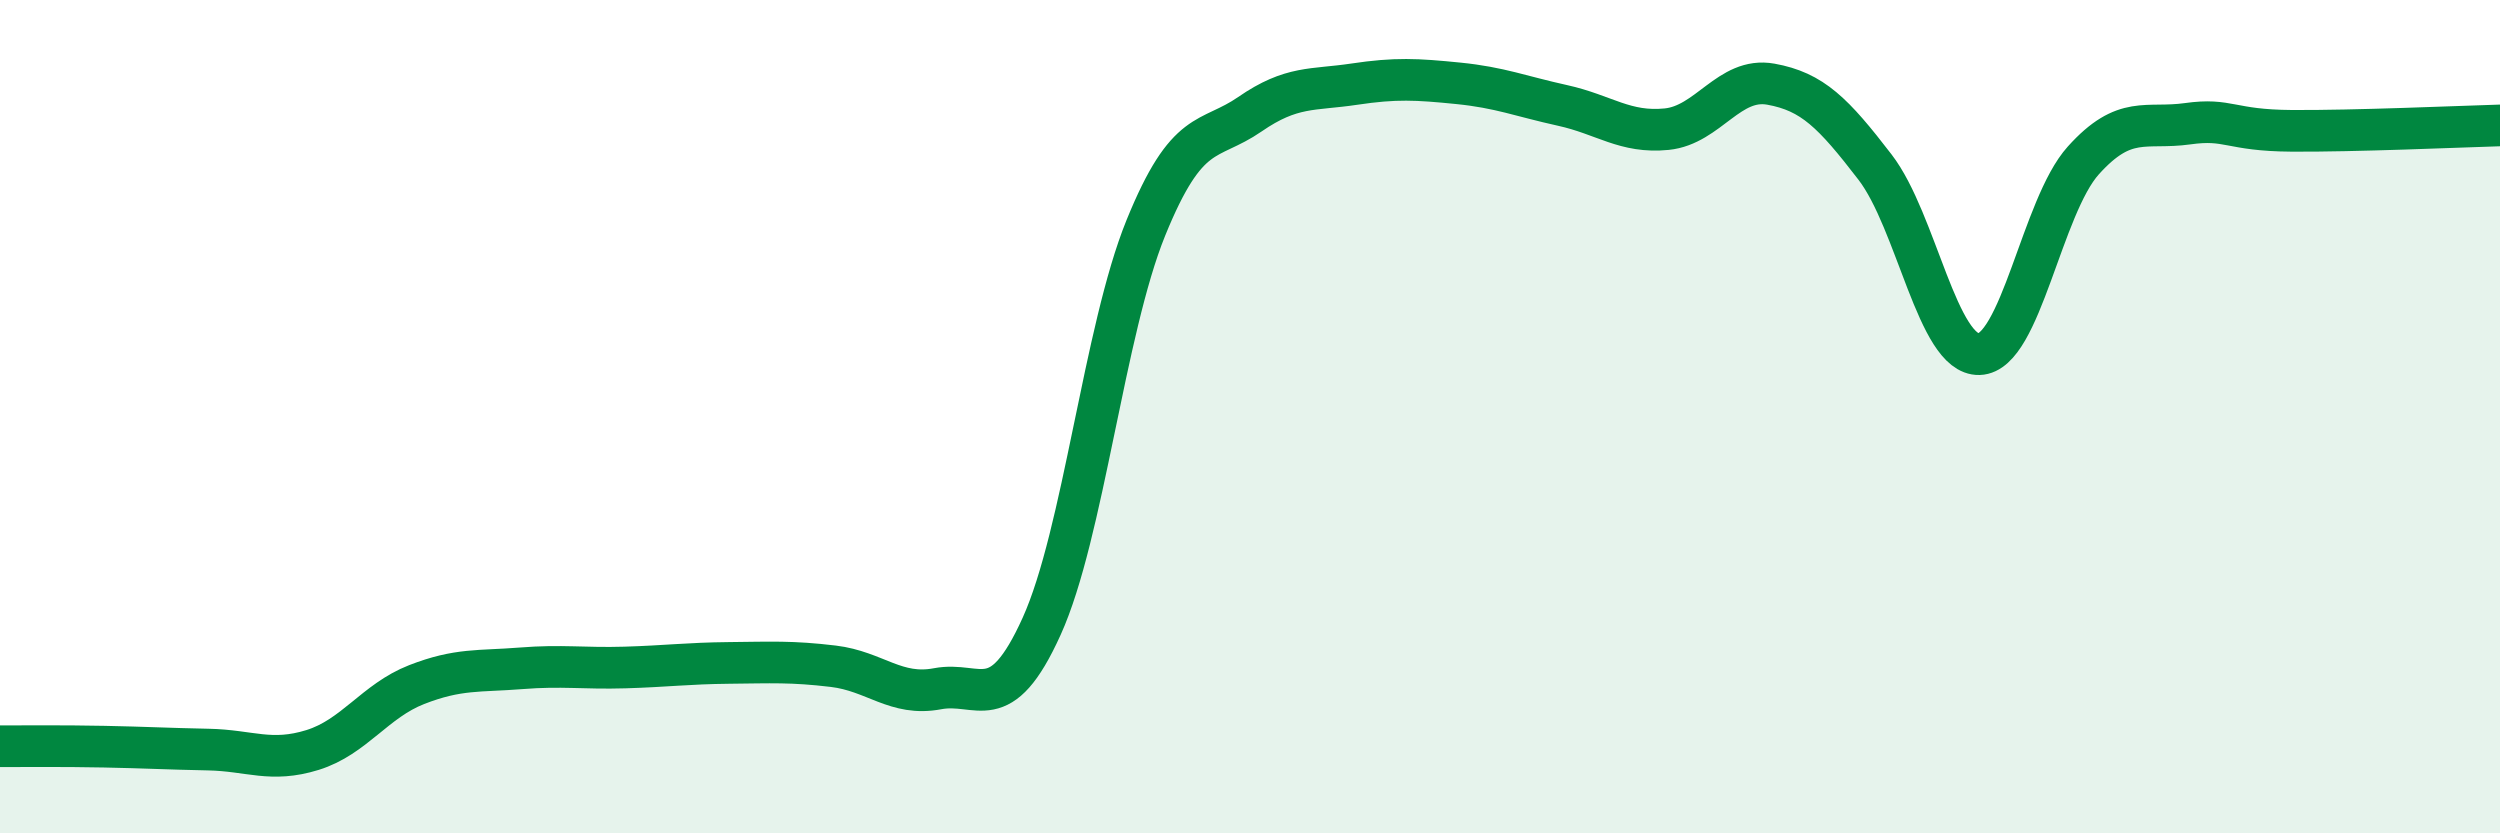
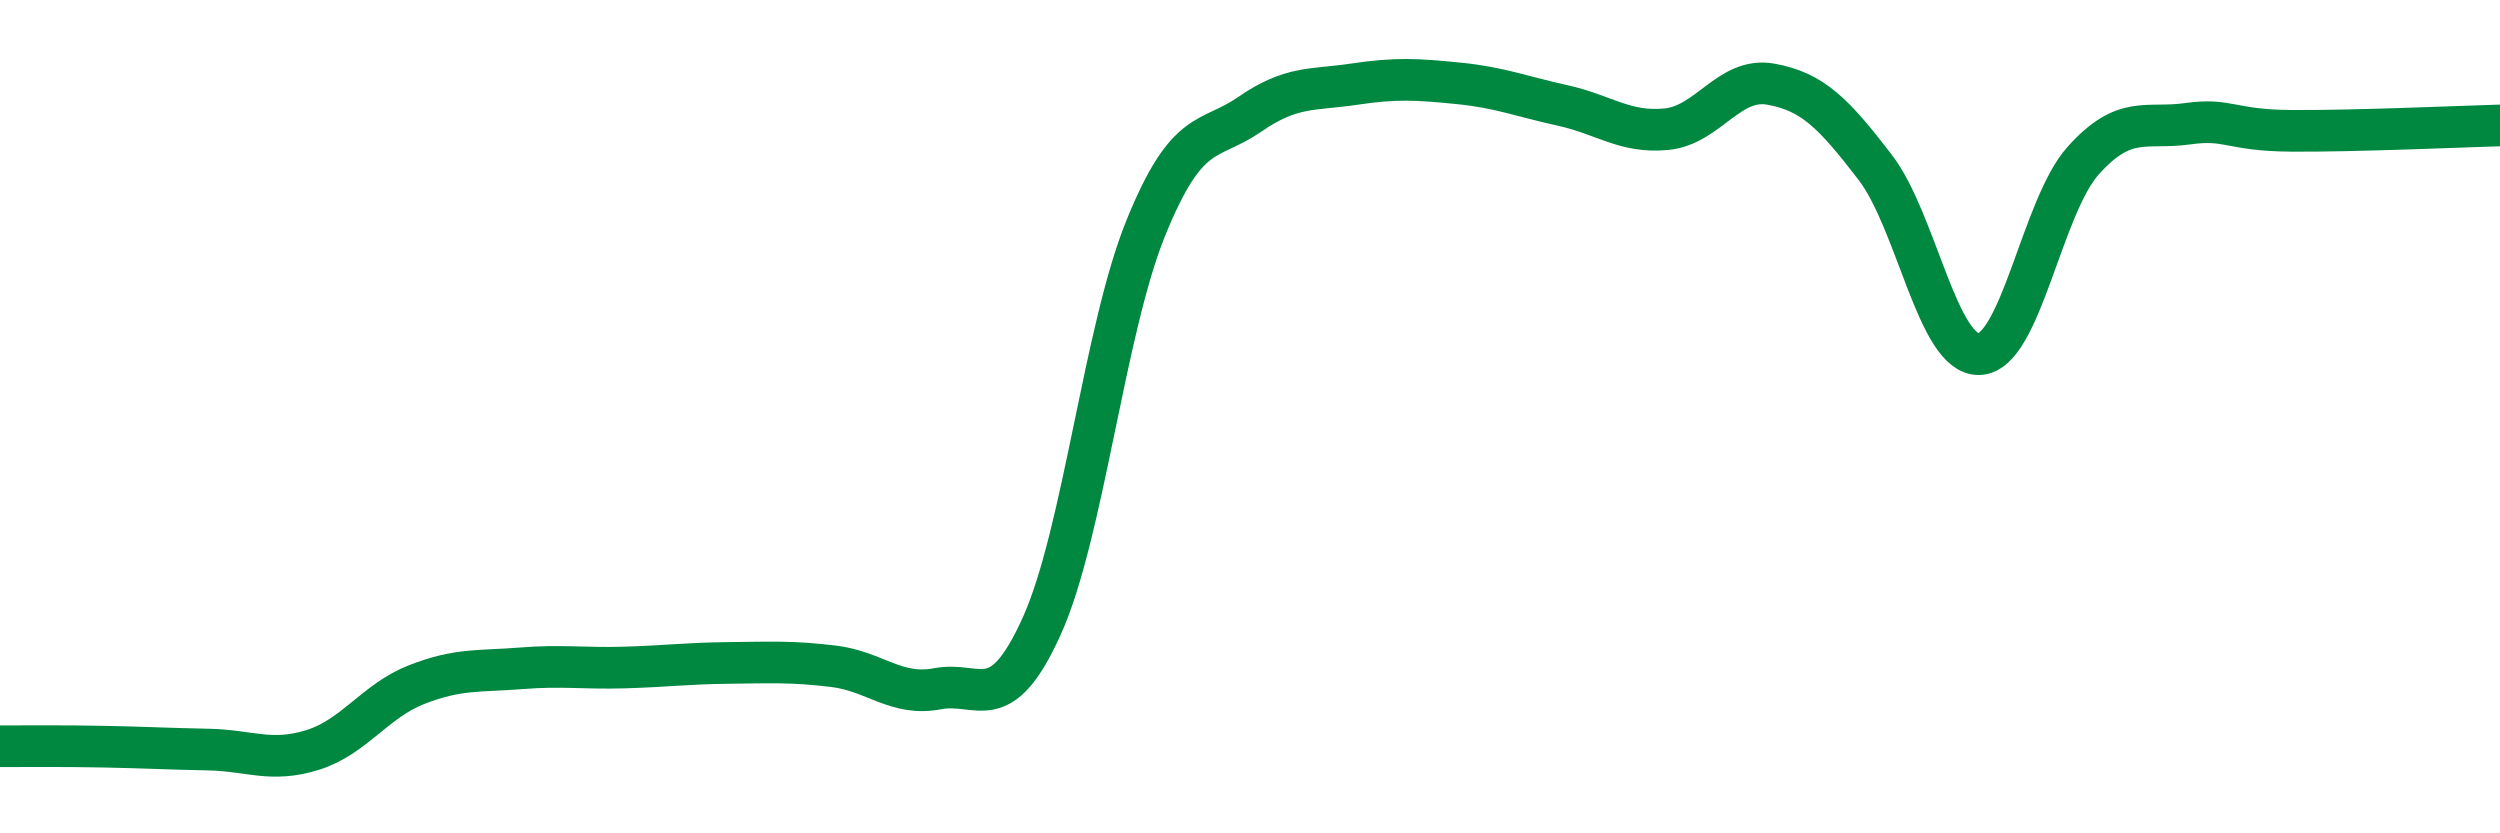
<svg xmlns="http://www.w3.org/2000/svg" width="60" height="20" viewBox="0 0 60 20">
-   <path d="M 0,17.91 C 0.5,17.91 1.5,17.9 2.5,17.92 C 3.5,17.94 4,17.97 5,17.99 C 6,18.01 6.5,18.31 7.5,18 C 8.5,17.69 9,16.82 10,16.43 C 11,16.04 11.5,16.12 12.5,16.04 C 13.5,15.96 14,16.05 15,16.02 C 16,15.99 16.5,15.92 17.5,15.91 C 18.5,15.9 19,15.87 20,15.99 C 21,16.11 21.5,16.72 22.5,16.53 C 23.5,16.34 24,17.24 25,15.03 C 26,12.82 26.5,7.93 27.5,5.47 C 28.5,3.01 29,3.43 30,2.74 C 31,2.05 31.5,2.17 32.5,2.02 C 33.5,1.87 34,1.9 35,2 C 36,2.1 36.5,2.31 37.5,2.53 C 38.5,2.75 39,3.2 40,3.1 C 41,3 41.5,1.84 42.5,2.02 C 43.5,2.2 44,2.71 45,4.01 C 46,5.31 46.5,8.53 47.5,8.5 C 48.5,8.47 49,4.96 50,3.85 C 51,2.74 51.5,3.11 52.5,2.97 C 53.5,2.83 53.5,3.13 55,3.14 C 56.5,3.15 59,3.04 60,3.01L60 20L0 20Z" fill="#008740" opacity="0.1" stroke-linecap="round" stroke-linejoin="round" />
  <path d="M 0,17.91 C 0.5,17.91 1.5,17.9 2.5,17.92 C 3.5,17.94 4,17.97 5,17.99 C 6,18.01 6.5,18.31 7.5,18 C 8.5,17.69 9,16.82 10,16.43 C 11,16.04 11.5,16.12 12.5,16.04 C 13.5,15.96 14,16.05 15,16.02 C 16,15.99 16.5,15.92 17.5,15.91 C 18.5,15.9 19,15.87 20,15.99 C 21,16.11 21.5,16.72 22.5,16.53 C 23.5,16.34 24,17.24 25,15.03 C 26,12.82 26.5,7.93 27.5,5.47 C 28.5,3.01 29,3.43 30,2.74 C 31,2.05 31.5,2.17 32.5,2.02 C 33.5,1.87 34,1.9 35,2 C 36,2.1 36.5,2.31 37.5,2.53 C 38.5,2.75 39,3.2 40,3.1 C 41,3 41.5,1.84 42.5,2.02 C 43.5,2.2 44,2.71 45,4.01 C 46,5.31 46.5,8.53 47.5,8.5 C 48.5,8.47 49,4.96 50,3.85 C 51,2.74 51.5,3.11 52.5,2.97 C 53.5,2.83 53.5,3.13 55,3.14 C 56.5,3.15 59,3.04 60,3.01" stroke="#008740" stroke-width="1" fill="none" stroke-linecap="round" stroke-linejoin="round" />
</svg>